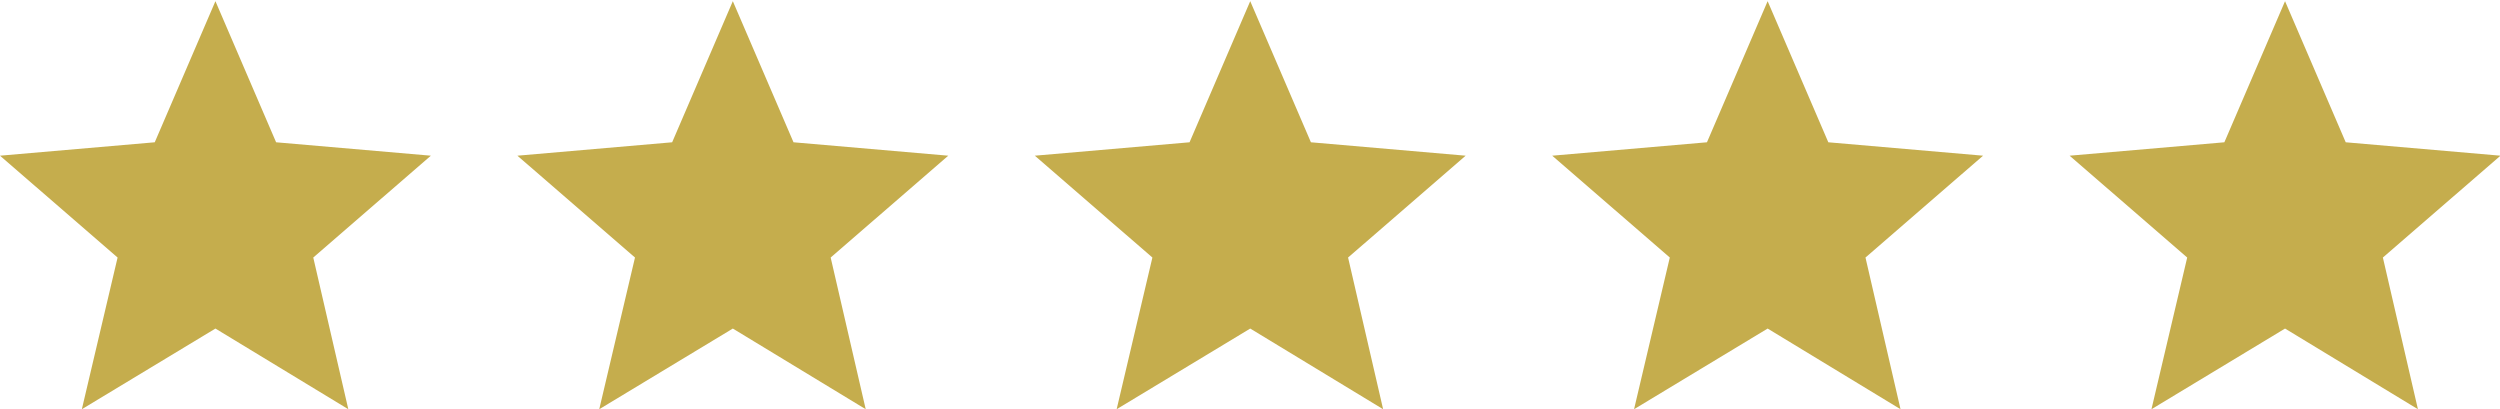
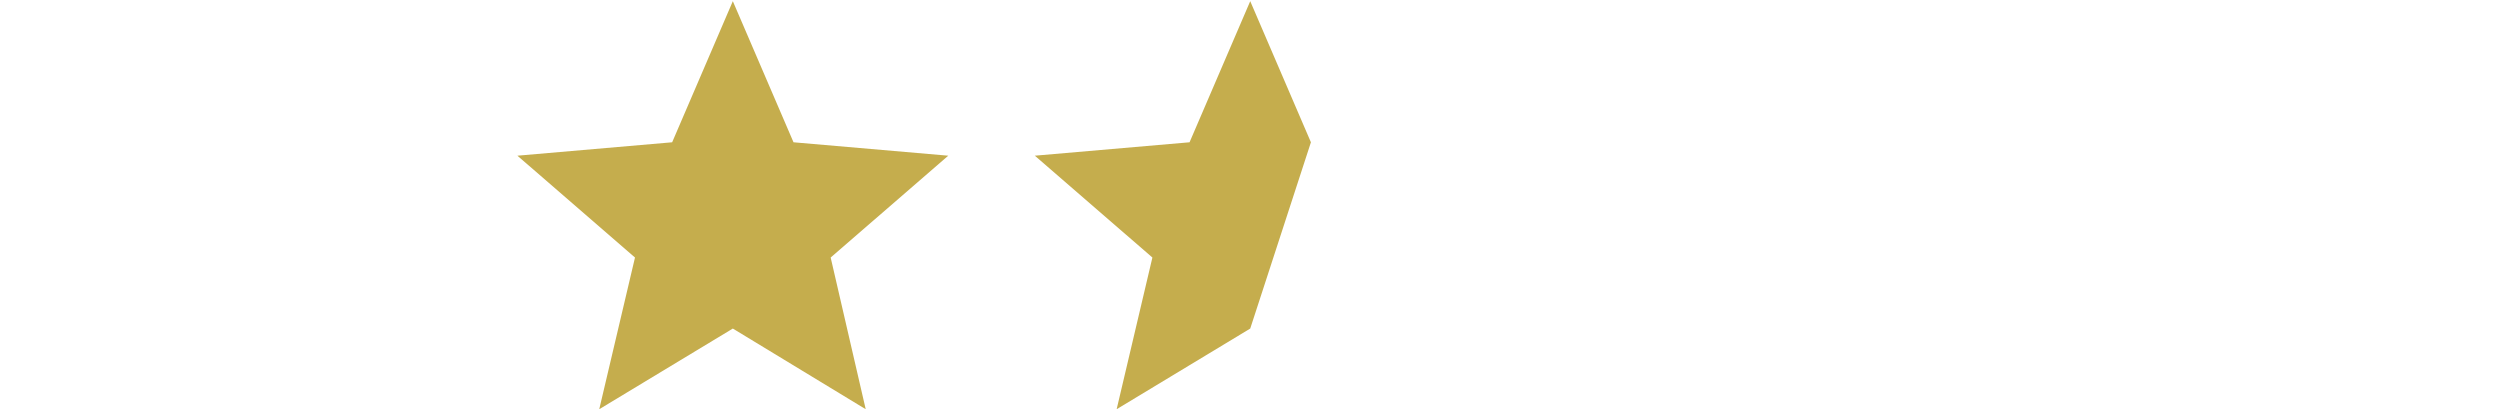
<svg xmlns="http://www.w3.org/2000/svg" width="106.3" height="17.4" viewBox="0 0 106.3 17.4">
  <defs>
    <style>.a{fill:none;}.b{clip-path:url(#a);}.c{fill:#c5ad4d;}</style>
    <clipPath id="a" transform="translate(-0.26 -0.13)">
      <rect class="a" x="-1.58" y="-4.02" width="140" height="25" />
    </clipPath>
  </defs>
  <title>star-rating</title>
  <g class="b">
-     <path class="c" d="M9.42,14.1,3.74,17.53l1.52-6.45-5-4.33,6.58-.57,2.58-6L12,6.18l6.58.57-5,4.33,1.49,6.45Z" transform="translate(-0.26 -0.13)" />
    <path class="c" d="M31.42,14.1l-5.68,3.43,1.52-6.45-5-4.33,6.58-.57,2.58-6L34,6.18l6.58.57-5,4.33,1.49,6.45Z" transform="translate(-0.26 -0.13)" />
-     <path class="c" d="M53.42,14.1l-5.68,3.43,1.52-6.45-5-4.33,6.58-.57,2.58-6L56,6.18l6.58.57-5,4.33,1.49,6.45Z" transform="translate(-0.26 -0.13)" />
-     <path class="c" d="M75.42,14.1l-5.68,3.43,1.52-6.45-5-4.33,6.58-.57,2.58-6L78,6.18l6.58.57-5,4.33,1.49,6.45Z" transform="translate(-0.26 -0.13)" />
-     <path class="c" d="M97.42,14.1l-5.68,3.43,1.52-6.45-5-4.33,6.58-.57,2.58-6L100,6.18l6.58.57-5,4.33,1.49,6.45Z" transform="translate(-0.26 -0.13)" />
+     <path class="c" d="M53.42,14.1l-5.68,3.43,1.52-6.45-5-4.33,6.58-.57,2.58-6L56,6.18Z" transform="translate(-0.26 -0.13)" />
  </g>
</svg>